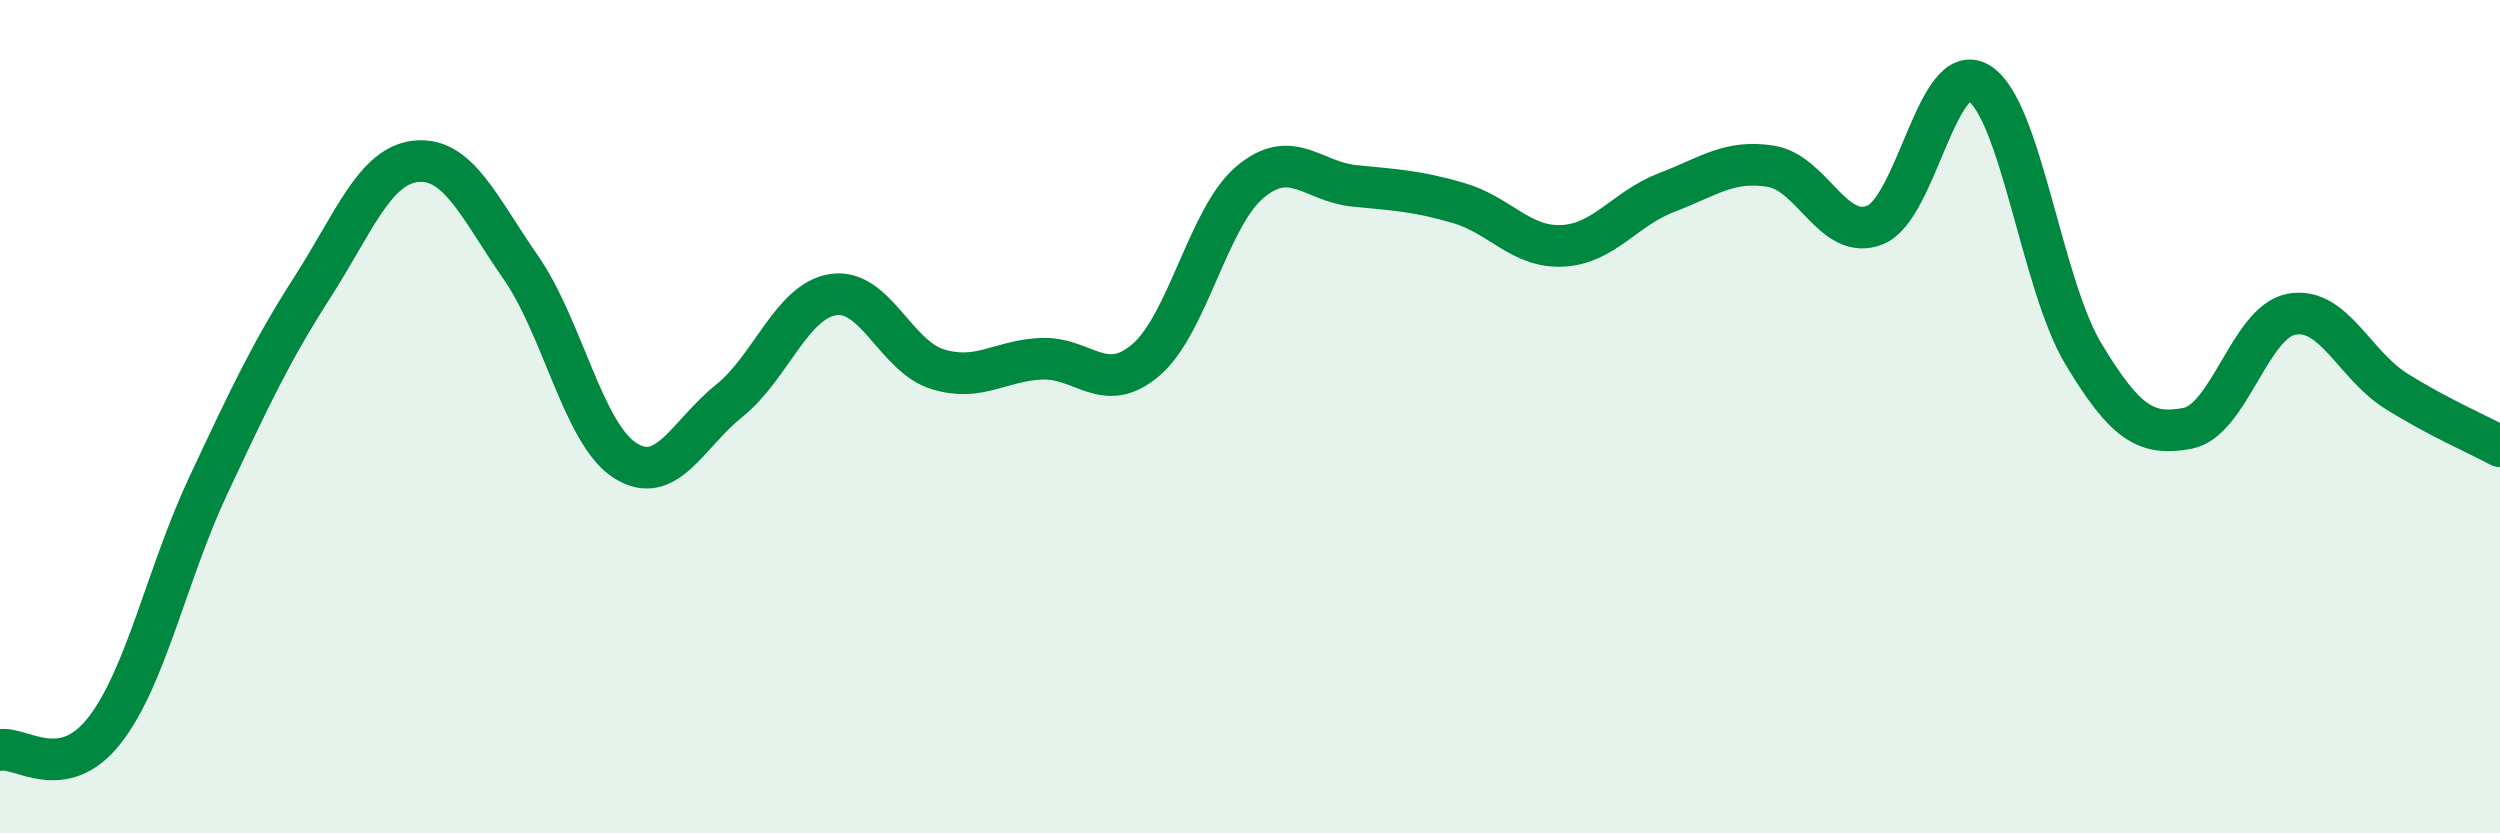
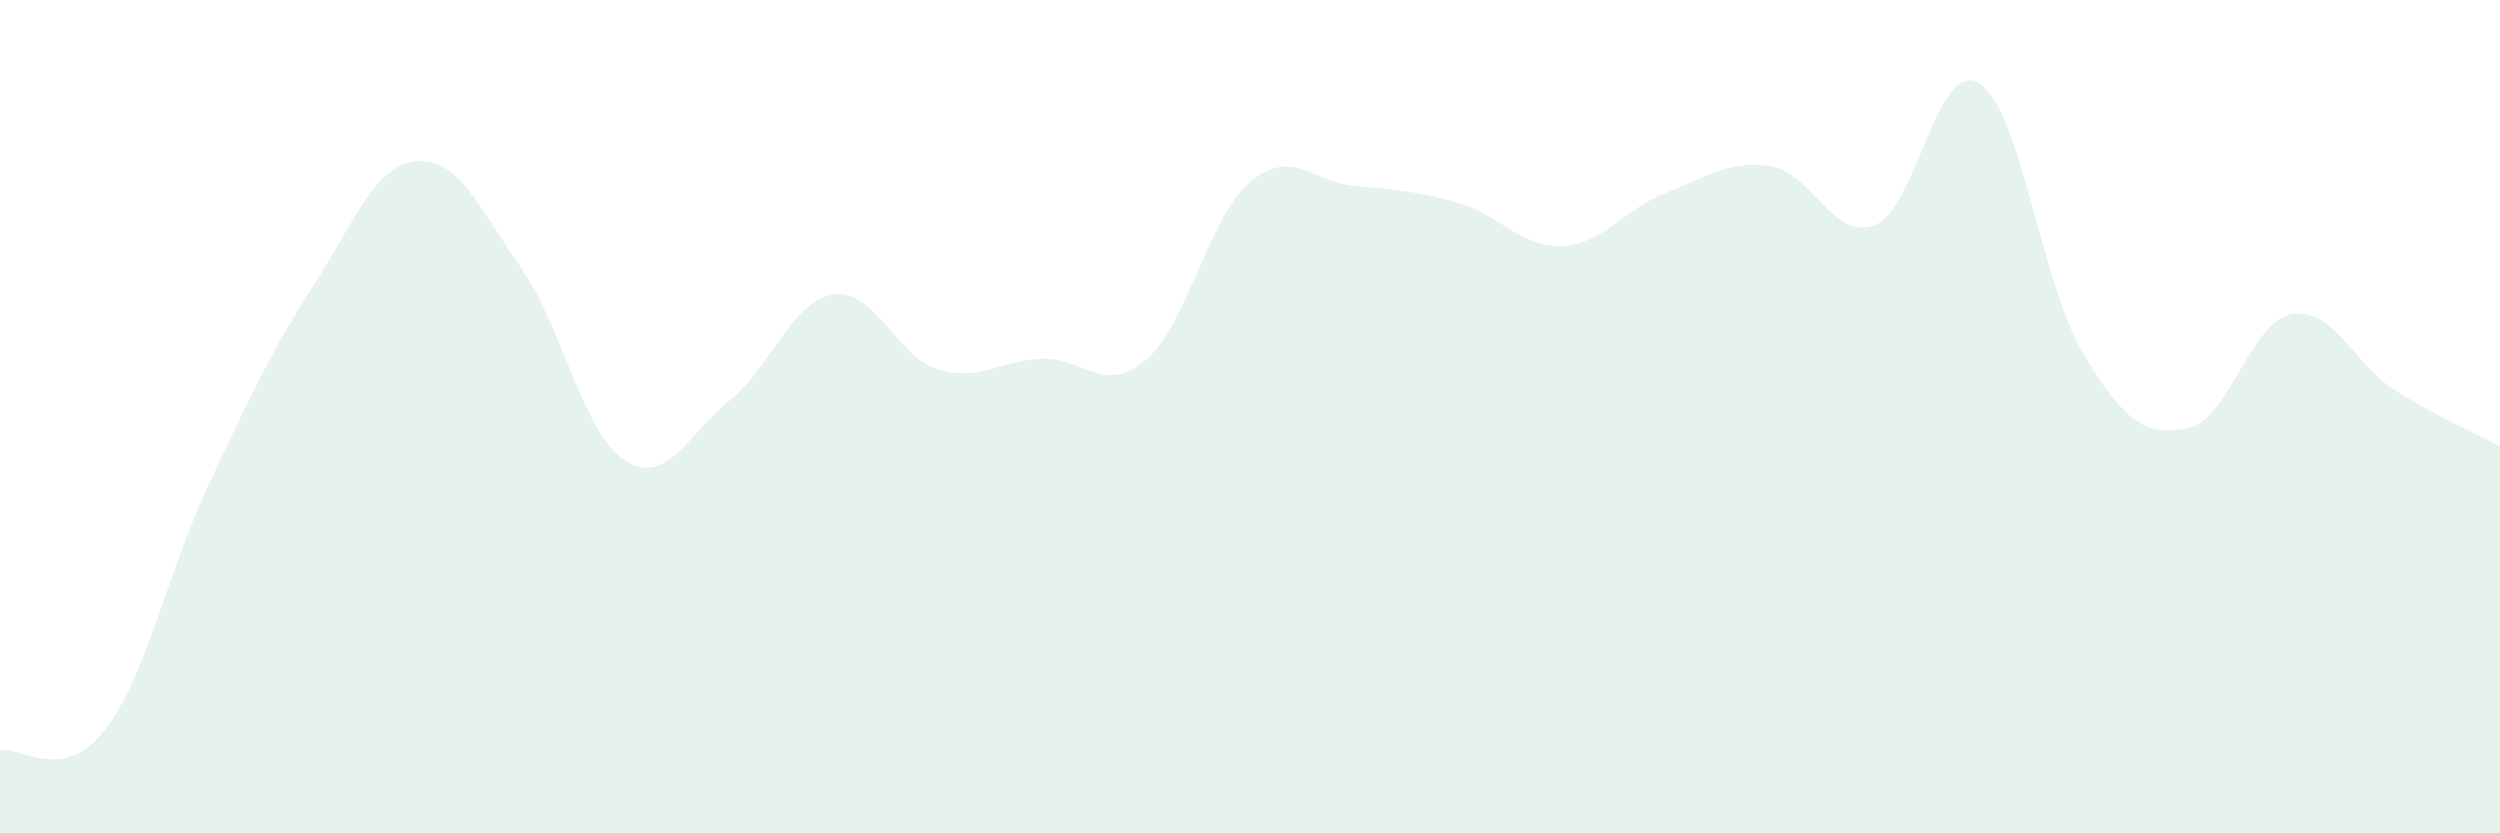
<svg xmlns="http://www.w3.org/2000/svg" width="60" height="20" viewBox="0 0 60 20">
  <path d="M 0,18 C 0.5,17.91 1.5,18.81 2.5,17.54 C 3.5,16.27 4,13.78 5,11.65 C 6,9.52 6.5,8.45 7.5,6.89 C 8.5,5.33 9,3.96 10,3.87 C 11,3.78 11.5,4.98 12.5,6.42 C 13.5,7.86 14,10.41 15,11.05 C 16,11.69 16.5,10.42 17.5,9.62 C 18.5,8.82 19,7.22 20,7.07 C 21,6.92 21.5,8.55 22.5,8.86 C 23.5,9.17 24,8.65 25,8.61 C 26,8.57 26.5,9.49 27.5,8.64 C 28.5,7.79 29,5.21 30,4.37 C 31,3.53 31.5,4.36 32.5,4.46 C 33.5,4.56 34,4.58 35,4.87 C 36,5.16 36.5,5.95 37.5,5.9 C 38.5,5.85 39,5 40,4.62 C 41,4.24 41.5,3.83 42.5,3.99 C 43.5,4.15 44,5.8 45,5.4 C 46,5 46.5,1.38 47.5,2 C 48.5,2.62 49,6.83 50,8.49 C 51,10.15 51.5,10.47 52.5,10.28 C 53.5,10.09 54,7.72 55,7.54 C 56,7.36 56.5,8.75 57.5,9.38 C 58.5,10.01 59.5,10.44 60,10.71L60 20L0 20Z" fill="#008740" opacity="0.1" stroke-linecap="round" stroke-linejoin="round" />
-   <path d="M 0,18 C 0.5,17.91 1.5,18.81 2.5,17.54 C 3.5,16.27 4,13.78 5,11.65 C 6,9.52 6.5,8.45 7.5,6.89 C 8.5,5.33 9,3.96 10,3.87 C 11,3.78 11.5,4.98 12.5,6.42 C 13.5,7.86 14,10.41 15,11.05 C 16,11.69 16.5,10.42 17.5,9.62 C 18.5,8.82 19,7.22 20,7.07 C 21,6.92 21.5,8.55 22.5,8.86 C 23.5,9.17 24,8.65 25,8.61 C 26,8.57 26.5,9.49 27.5,8.64 C 28.5,7.79 29,5.21 30,4.37 C 31,3.53 31.5,4.36 32.5,4.46 C 33.5,4.56 34,4.58 35,4.87 C 36,5.16 36.5,5.95 37.5,5.9 C 38.5,5.85 39,5 40,4.62 C 41,4.24 41.5,3.83 42.5,3.99 C 43.5,4.15 44,5.8 45,5.4 C 46,5 46.5,1.38 47.5,2 C 48.5,2.62 49,6.83 50,8.49 C 51,10.15 51.5,10.47 52.5,10.28 C 53.5,10.09 54,7.72 55,7.54 C 56,7.36 56.5,8.75 57.5,9.38 C 58.5,10.01 59.5,10.44 60,10.71" stroke="#008740" stroke-width="1" fill="none" stroke-linecap="round" stroke-linejoin="round" />
</svg>